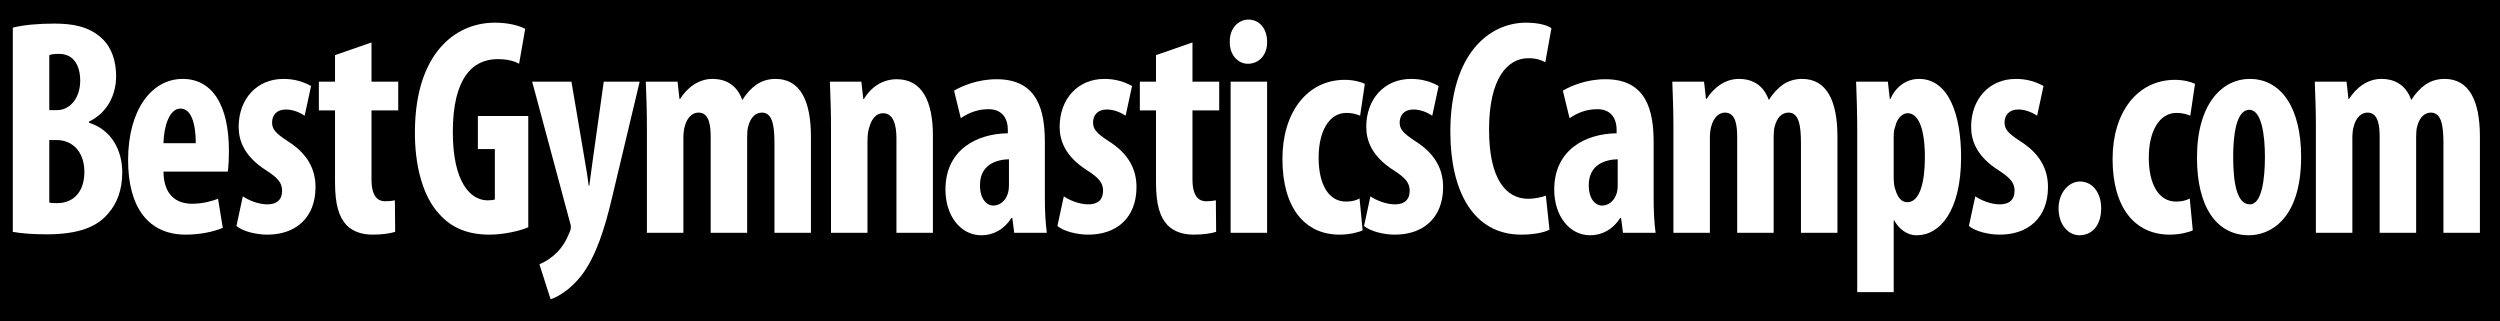
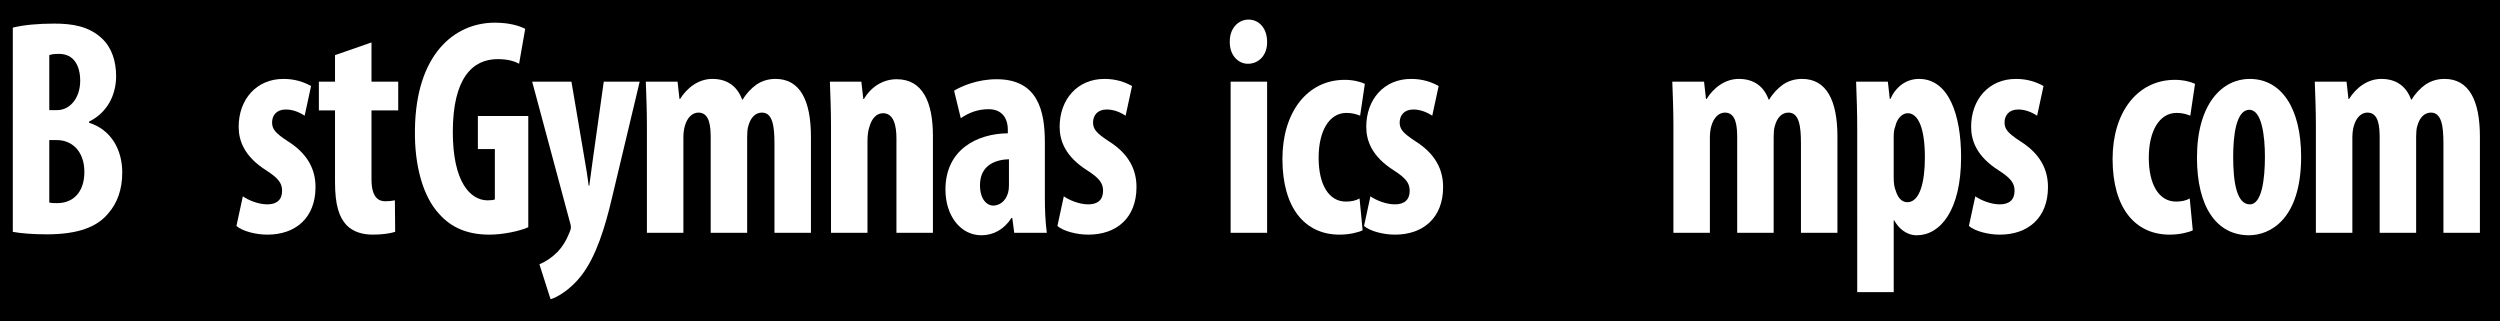
<svg xmlns="http://www.w3.org/2000/svg" version="1.2" baseProfile="tiny" id="Layer_1" x="0px" y="0px" width="700px" height="90px" viewBox="0 -2.75 700 90" xml:space="preserve">
  <rect y="-4.75" width="700" height="119.75" />
  <g>
    <path fill="#FFFFFF" d="M3.586,4.984c3.119-0.779,7.251-1.125,11.618-1.125c4.913,0,9.669,0.692,13.333,4.153   c2.807,2.596,3.977,6.489,3.977,10.555c0,5.191-2.417,10.209-7.563,12.718v0.346c6.082,1.903,9.279,7.44,9.279,13.929   c0,4.759-1.403,8.565-3.898,11.42c-3.119,3.807-8.421,5.883-17.232,5.883c-3.899,0-7.173-0.26-9.513-0.692V4.984z M13.801,28.084   h2.183c3.665,0,6.472-3.461,6.472-8.219c0-4.239-1.793-7.527-5.926-7.527c-1.169,0-2.105,0.087-2.729,0.346V28.084z M13.801,53.952   c0.624,0.173,1.403,0.173,2.261,0.173c4.21,0,7.563-2.854,7.563-8.738s-3.587-8.911-7.642-8.911h-2.183V53.952z" />
-     <path fill="#FFFFFF" d="M45.771,45.301c0.078,6.575,3.587,8.997,8.031,8.997c2.885,0,5.38-0.691,7.251-1.384l1.326,8.132   c-2.573,1.125-6.55,1.904-10.371,1.904c-10.448,0-16.14-7.613-16.14-20.851c0-14.275,6.706-22.754,15.283-22.754   c8.187,0,12.943,7.181,12.943,20.072c0,3.028-0.156,4.672-0.312,5.883H45.771z M54.815,37.341c0-5.451-1.248-9.69-4.289-9.69   c-3.275,0-4.678,5.45-4.756,9.69H54.815z" />
    <path fill="#FFFFFF" d="M67.994,52.222c1.481,1.038,4.289,2.25,6.861,2.25c2.651,0,4.133-1.298,4.133-3.807   c0-2.163-1.092-3.547-4.444-5.71c-6.16-3.893-7.719-8.306-7.719-12.199c0-7.614,4.912-13.41,12.553-13.41   c3.197,0,5.692,0.865,7.719,1.99l-1.793,8.306c-1.481-0.952-3.274-1.73-5.302-1.73c-2.651,0-3.821,1.73-3.821,3.634   c0,1.817,0.858,2.941,4.444,5.277c5.614,3.547,7.719,7.96,7.719,12.805c0,8.652-5.614,13.324-13.489,13.324   c-3.197,0-6.939-0.952-8.655-2.423L67.994,52.222z" />
    <path fill="#FFFFFF" d="M104.019,9.136v10.988h7.485v8.046h-7.485v19.293c0,4.931,1.871,6.143,3.82,6.143   c1.014,0,1.793-0.087,2.729-0.26l0.078,8.824c-1.403,0.433-3.587,0.779-6.238,0.779c-2.963,0-5.536-0.779-7.407-2.683   c-2.027-2.249-3.197-5.45-3.197-12.112V28.17h-4.522v-8.046h4.522v-7.44L104.019,9.136z" />
    <path fill="#FFFFFF" d="M147.917,60.873c-2.261,1.038-7.018,2.077-10.838,2.077c-6.082,0-10.682-1.904-14.113-5.797   c-4.522-4.845-6.939-13.497-6.784-23.532c0.234-21.197,11.072-30.022,22.378-30.022c3.977,0,6.862,0.865,8.499,1.73l-1.715,9.776   c-1.559-0.865-3.509-1.297-6.004-1.297c-7.017,0-12.553,5.277-12.553,20.418c0,14.016,4.912,19.12,9.747,19.12   c0.936,0,1.637-0.087,2.027-0.26V38.985h-4.756v-9.257h14.113V60.873z" />
    <path fill="#FFFFFF" d="M160.005,20.124l3.743,22.062c0.468,2.509,0.78,4.758,1.091,7.095h0.156   c0.312-2.163,0.624-4.585,0.936-6.922l3.119-22.235h10.059l-7.797,32.703c-1.871,7.96-4.366,16.179-8.499,21.543   c-3.274,4.239-7.095,6.229-8.655,6.662l-3.119-9.776c1.715-0.692,3.509-1.903,5.068-3.461c1.404-1.471,2.495-3.288,3.197-5.104   c0.312-0.692,0.545-1.212,0.545-1.817c0-0.519-0.156-1.038-0.312-1.557l-10.526-39.192H160.005z" />
    <path fill="#FFFFFF" d="M181.137,32.842c0-4.585-0.156-8.652-0.312-12.718h8.889l0.545,4.845h0.156   c1.949-3.115,5.146-5.624,9.044-5.624c4.289,0,7.018,2.163,8.343,5.796h0.156c0.936-1.644,2.417-3.201,3.899-4.239   c1.56-1.038,3.353-1.557,5.302-1.557c6.861,0,9.902,6.056,9.902,16.179v26.906h-10.214V37.428c0-4.758-0.468-8.652-3.509-8.652   c-1.793,0-3.197,1.384-3.821,3.807c-0.234,0.692-0.312,1.817-0.312,3.028v26.82h-10.214V35.87c0-3.114-0.234-7.094-3.431-7.094   c-1.56,0-3.119,1.211-3.821,3.807c-0.234,0.779-0.39,1.99-0.39,3.201v26.647h-10.214V32.842z" />
    <path fill="#FFFFFF" d="M232.68,32.842c0-4.585-0.156-8.652-0.312-12.718h8.811l0.545,4.845h0.156   c1.949-3.288,5.224-5.537,9.201-5.537c7.251,0,10.136,6.402,10.136,15.833v27.166h-10.214V35.957c0-3.547-0.78-7.008-3.743-7.008   c-1.715,0-3.119,1.298-3.821,3.807c-0.312,0.865-0.545,2.25-0.545,3.893v25.782H232.68V32.842z" />
    <path fill="#FFFFFF" d="M292.563,52.741c0,3.374,0.156,6.834,0.546,9.689h-9.123l-0.546-4.152h-0.234   c-2.027,3.2-5.068,4.845-8.421,4.845c-5.77,0-10.059-5.364-10.059-12.804c0-11.161,8.811-15.66,17.466-15.746v-0.952   c0-3.375-1.715-5.797-5.38-5.797c-3.041,0-5.458,0.952-7.797,2.509l-1.872-7.7c2.184-1.298,6.55-3.201,11.93-3.201   c11.618,0,13.489,8.998,13.489,17.649V52.741z M282.505,41.84c-3.353,0.087-8.109,1.384-8.109,7.268c0,4.152,2.105,5.71,3.665,5.71   c1.715,0,3.509-1.125,4.21-3.633c0.156-0.606,0.234-1.211,0.234-1.99V41.84z" />
    <path fill="#FFFFFF" d="M297.868,52.222c1.481,1.038,4.289,2.25,6.861,2.25c2.651,0,4.133-1.298,4.133-3.807   c0-2.163-1.092-3.547-4.444-5.71c-6.16-3.893-7.719-8.306-7.719-12.199c0-7.614,4.912-13.41,12.553-13.41   c3.197,0,5.692,0.865,7.719,1.99l-1.793,8.306c-1.481-0.952-3.274-1.73-5.302-1.73c-2.651,0-3.821,1.73-3.821,3.634   c0,1.817,0.858,2.941,4.444,5.277c5.614,3.547,7.719,7.96,7.719,12.805c0,8.652-5.614,13.324-13.489,13.324   c-3.197,0-6.939-0.952-8.655-2.423L297.868,52.222z" />
-     <path fill="#FFFFFF" d="M333.892,9.136v10.988h7.485v8.046h-7.485v19.293c0,4.931,1.872,6.143,3.821,6.143   c1.014,0,1.793-0.087,2.729-0.26l0.078,8.824c-1.403,0.433-3.587,0.779-6.238,0.779c-2.963,0-5.536-0.779-7.407-2.683   c-2.027-2.249-3.197-5.45-3.197-12.112V28.17h-4.522v-8.046h4.522v-7.44L333.892,9.136z" />
    <path fill="#FFFFFF" d="M354.789,8.963c0.078,3.634-2.261,6.143-5.38,6.143c-2.807,0-5.146-2.509-5.068-6.143   c-0.078-3.807,2.417-6.229,5.224-6.229C352.528,2.734,354.789,5.157,354.789,8.963z M344.575,62.431V20.124h10.214v42.307H344.575z   " />
    <path fill="#FFFFFF" d="M381.534,61.738c-1.013,0.52-3.586,1.212-6.472,1.212c-9.668,0-15.984-7.44-15.984-21.197   c0-13.064,6.94-22.148,17.466-22.148c2.418,0,4.601,0.605,5.614,1.125l-1.325,8.911c-0.857-0.346-2.105-0.779-3.82-0.779   c-4.913,0-7.798,5.191-7.798,12.545c0,7.614,2.885,12.285,7.642,12.285c1.481,0,2.729-0.26,3.82-0.865L381.534,61.738z" />
    <path fill="#FFFFFF" d="M383.719,52.222c1.481,1.038,4.289,2.25,6.862,2.25c2.65,0,4.132-1.298,4.132-3.807   c0-2.163-1.091-3.547-4.444-5.71c-6.159-3.893-7.719-8.306-7.719-12.199c0-7.614,4.912-13.41,12.554-13.41   c3.196,0,5.691,0.865,7.719,1.99l-1.793,8.306c-1.481-0.952-3.275-1.73-5.303-1.73c-2.65,0-3.82,1.73-3.82,3.634   c0,1.817,0.857,2.941,4.444,5.277c5.614,3.547,7.72,7.96,7.72,12.805c0,8.652-5.614,13.324-13.489,13.324   c-3.197,0-6.939-0.952-8.655-2.423L383.719,52.222z" />
-     <path fill="#FFFFFF" d="M433.855,61.565c-1.481,0.778-4.366,1.385-7.875,1.385c-13.489,0-19.883-12.199-19.883-28.81   c0-21.976,10.994-30.541,21.209-30.541c3.586,0,6.081,0.779,7.095,1.558l-1.715,9.517c-1.17-0.605-2.495-1.125-4.757-1.125   c-5.77,0-10.994,5.537-10.994,19.985c0,13.93,4.757,19.38,10.994,19.38c1.716,0,3.665-0.433,4.912-0.865L433.855,61.565z" />
-     <path fill="#FFFFFF" d="M463.019,52.741c0,3.374,0.156,6.834,0.546,9.689h-9.123l-0.545-4.152h-0.234   c-2.027,3.2-5.068,4.845-8.421,4.845c-5.771,0-10.059-5.364-10.059-12.804c0-11.161,8.811-15.66,17.466-15.746v-0.952   c0-3.375-1.716-5.797-5.38-5.797c-3.041,0-5.458,0.952-7.798,2.509l-1.871-7.7c2.184-1.298,6.55-3.201,11.93-3.201   c11.618,0,13.489,8.998,13.489,17.649V52.741z M452.96,41.84c-3.353,0.087-8.108,1.384-8.108,7.268c0,4.152,2.104,5.71,3.664,5.71   c1.716,0,3.509-1.125,4.211-3.633c0.156-0.606,0.233-1.211,0.233-1.99V41.84z" />
    <path fill="#FFFFFF" d="M468.557,32.842c0-4.585-0.156-8.652-0.312-12.718h8.889l0.546,4.845h0.155   c1.949-3.115,5.146-5.624,9.045-5.624c4.289,0,7.018,2.163,8.344,5.796h0.155c0.936-1.644,2.417-3.201,3.898-4.239   c1.56-1.038,3.354-1.557,5.303-1.557c6.861,0,9.902,6.056,9.902,16.179v26.906h-10.215V37.428c0-4.758-0.468-8.652-3.509-8.652   c-1.793,0-3.196,1.384-3.82,3.807c-0.233,0.692-0.312,1.817-0.312,3.028v26.82h-10.215V35.87c0-3.114-0.233-7.094-3.431-7.094   c-1.56,0-3.119,1.211-3.82,3.807c-0.234,0.779-0.39,1.99-0.39,3.201v26.647h-10.215V32.842z" />
    <path fill="#FFFFFF" d="M520.021,33.534c0-5.104-0.156-9.344-0.312-13.41h8.889l0.546,4.845h0.155   c1.56-3.461,4.444-5.624,8.031-5.624c8.344,0,11.774,10.123,11.774,21.889c0,15.054-5.926,21.889-12.397,21.889   c-3.119,0-5.225-2.163-6.316-4.153h-0.155v20.072h-10.215V33.534z M530.236,47.031c0,1.384,0.155,2.682,0.545,3.547   c0.78,2.596,2.105,3.287,3.275,3.287c3.587,0,4.912-5.882,4.912-12.544c0-8.046-1.793-12.372-4.834-12.372   c-1.56,0-3.041,1.644-3.431,3.634c-0.391,0.865-0.468,1.99-0.468,3.028V47.031z" />
    <path fill="#FFFFFF" d="M553.083,52.222c1.481,1.038,4.289,2.25,6.862,2.25c2.65,0,4.132-1.298,4.132-3.807   c0-2.163-1.091-3.547-4.444-5.71c-6.159-3.893-7.719-8.306-7.719-12.199c0-7.614,4.912-13.41,12.554-13.41   c3.196,0,5.691,0.865,7.719,1.99l-1.793,8.306c-1.481-0.952-3.275-1.73-5.303-1.73c-2.65,0-3.82,1.73-3.82,3.634   c0,1.817,0.857,2.941,4.444,5.277c5.614,3.547,7.72,7.96,7.72,12.805c0,8.652-5.614,13.324-13.489,13.324   c-3.197,0-6.939-0.952-8.655-2.423L553.083,52.222z" />
-     <path fill="#FFFFFF" d="M576.398,55.596c0-4.325,2.808-7.526,6.004-7.526c3.275,0,5.927,2.855,5.927,7.526   c0,4.586-2.418,7.527-6.082,7.527C579.128,63.123,576.398,60.182,576.398,55.596z" />
    <path fill="#FFFFFF" d="M613.981,61.738c-1.013,0.52-3.586,1.212-6.472,1.212c-9.668,0-15.984-7.44-15.984-21.197   c0-13.064,6.94-22.148,17.466-22.148c2.418,0,4.601,0.605,5.614,1.125l-1.325,8.911c-0.857-0.346-2.105-0.779-3.82-0.779   c-4.913,0-7.798,5.191-7.798,12.545c0,7.614,2.885,12.285,7.642,12.285c1.481,0,2.729-0.26,3.82-0.865L613.981,61.738z" />
    <path fill="#FFFFFF" d="M644.314,41.148c0,17.649-8.811,21.975-14.581,21.975c-9.122,0-14.581-7.96-14.581-21.716   c0-15.227,7.174-22.062,14.737-22.062C638.935,19.346,644.314,27.738,644.314,41.148z M625.289,41.148   c0,7.268,1.014,13.324,4.679,13.324c3.353,0,4.21-7.095,4.21-13.324c0-5.797-0.857-13.151-4.366-13.151   C626.069,27.997,625.289,35.351,625.289,41.148z" />
    <path fill="#FFFFFF" d="M648.449,32.842c0-4.585-0.156-8.652-0.312-12.718h8.889l0.546,4.845h0.155   c1.949-3.115,5.146-5.624,9.045-5.624c4.289,0,7.018,2.163,8.344,5.796h0.155c0.936-1.644,2.417-3.201,3.898-4.239   c1.56-1.038,3.354-1.557,5.303-1.557c6.861,0,9.902,6.056,9.902,16.179v26.906H684.16V37.428c0-4.758-0.468-8.652-3.509-8.652   c-1.793,0-3.196,1.384-3.82,3.807c-0.233,0.692-0.312,1.817-0.312,3.028v26.82h-10.215V35.87c0-3.114-0.233-7.094-3.431-7.094   c-1.56,0-3.119,1.211-3.82,3.807c-0.234,0.779-0.39,1.99-0.39,3.201v26.647h-10.215V32.842z" />
  </g>
</svg>